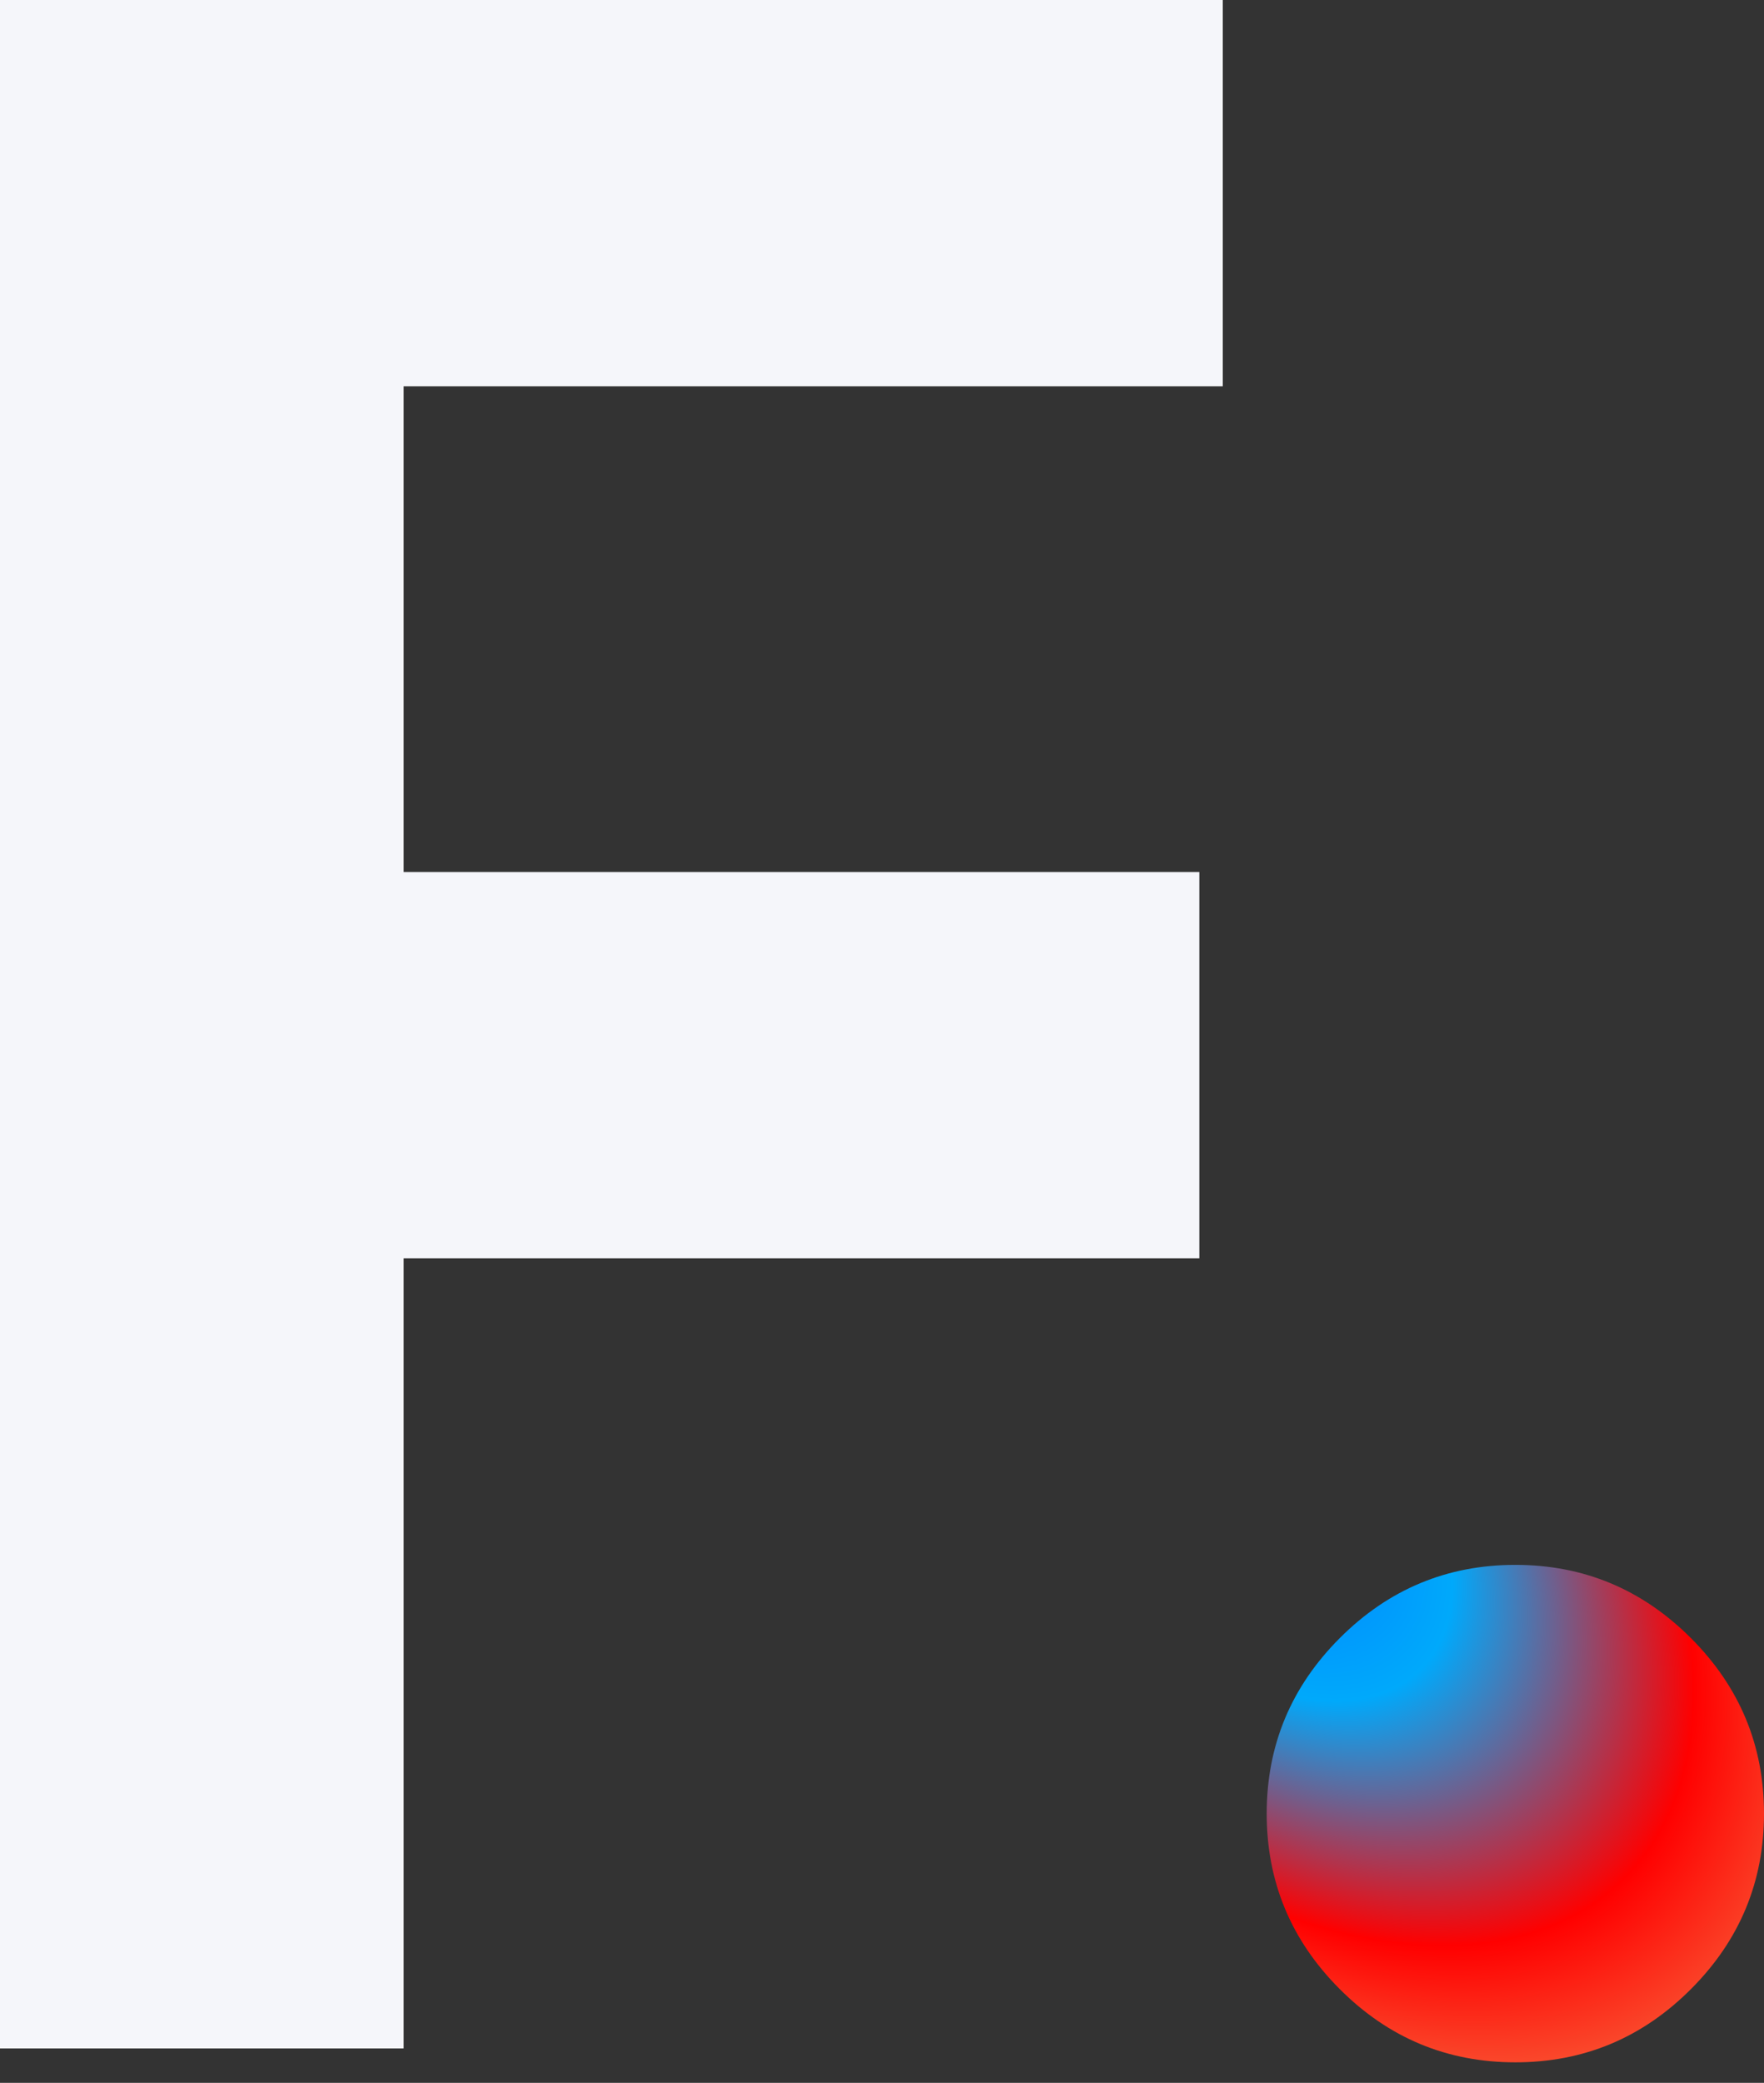
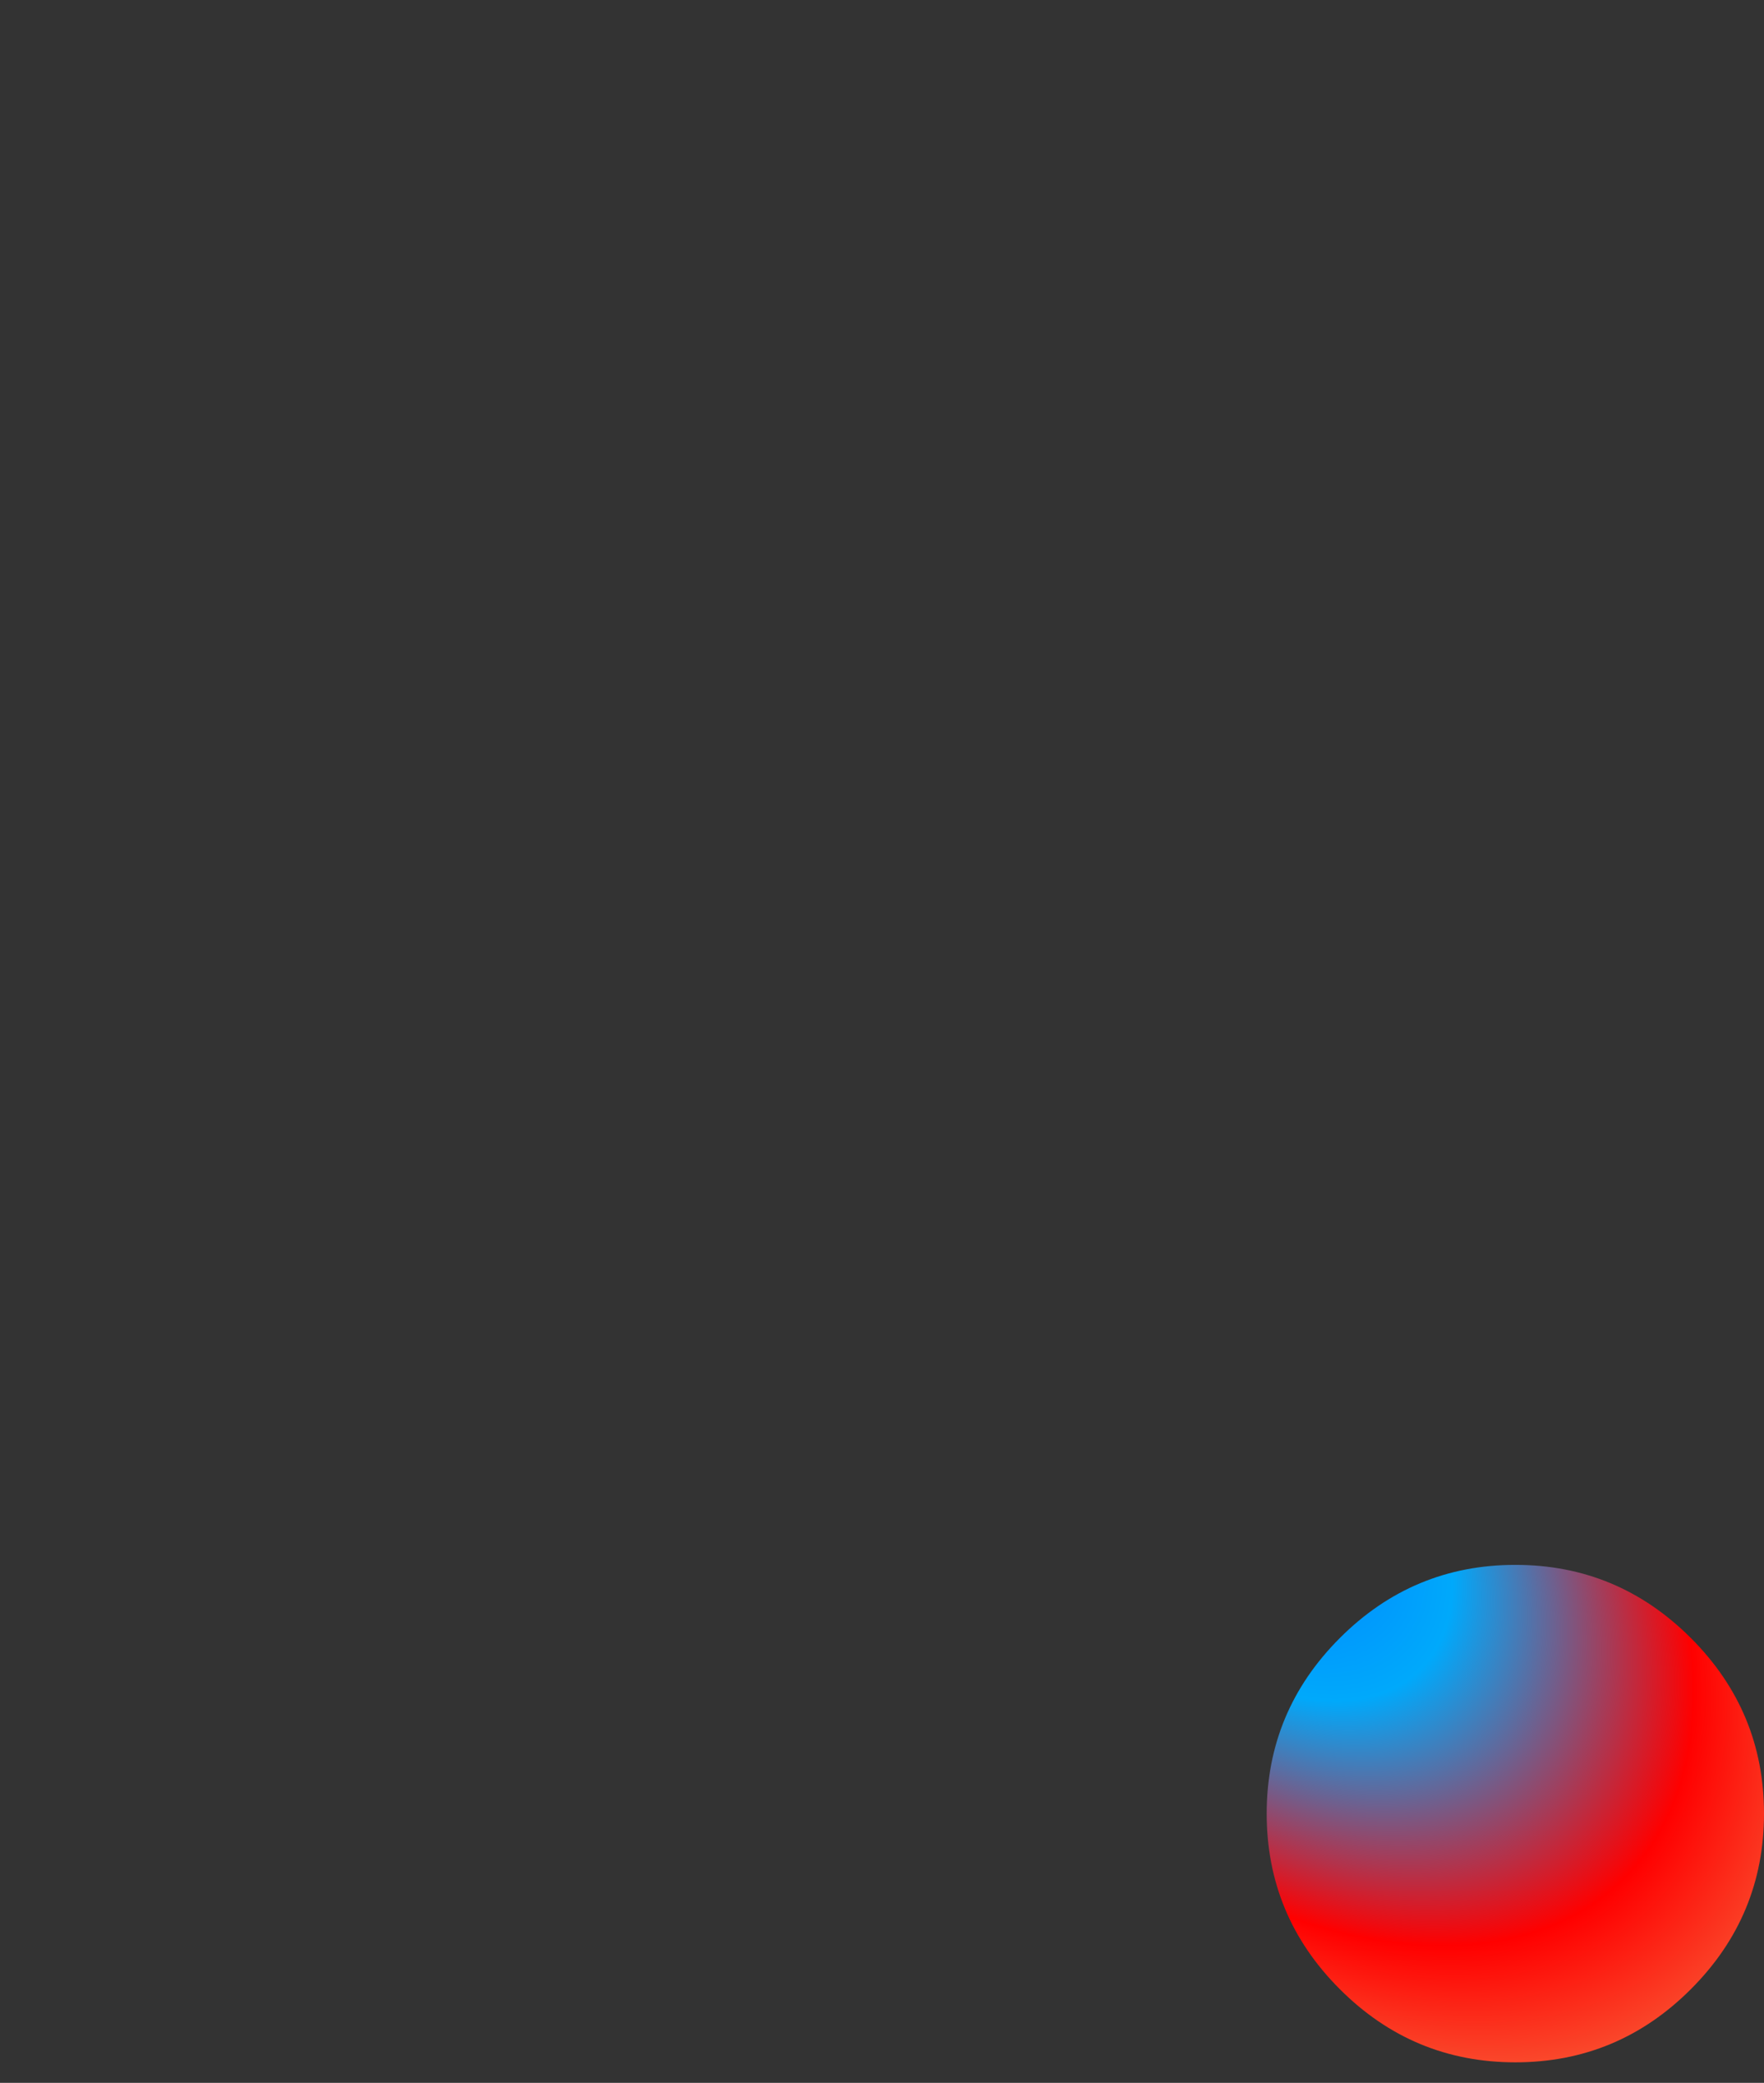
<svg xmlns="http://www.w3.org/2000/svg" width="61" height="72" viewBox="0 0 61 72" fill="none">
  <rect x="0" y="0" width="61" height="72" fill="#333333" stroke="none" />
  <path d="M61 62.692C61 65.052 60.157 67.076 58.471 68.761C56.785 70.448 54.762 71.29 52.402 71.29C50.041 71.29 48.018 70.448 46.332 68.761C44.646 67.076 43.803 65.052 43.803 62.692C43.803 60.332 44.646 58.309 46.332 56.623C48.018 54.937 50.041 54.094 52.402 54.094C54.762 54.094 56.785 54.937 58.471 56.623C60.157 58.309 61 60.332 61 62.692Z" fill="url(#paint0_radial_1058_3198)" />
-   <path d="M42.284 0V13.353H13.96V30.145H41.474V43.498H13.96V70.81H0V0H42.284Z" fill="#F5F6FA" />
  <defs>
    <radialGradient id="paint0_radial_1058_3198" cx="0" cy="0" r="1" gradientUnits="userSpaceOnUse" gradientTransform="translate(43 51.5) rotate(45.725) scale(27.933 17.465)">
      <stop stop-color="#0077FF" />
      <stop offset="0.312" stop-color="#00A9FB" />
      <stop offset="0.673" stop-color="#FF0000" />
      <stop offset="1" stop-color="#F58751" />
    </radialGradient>
  </defs>
</svg>